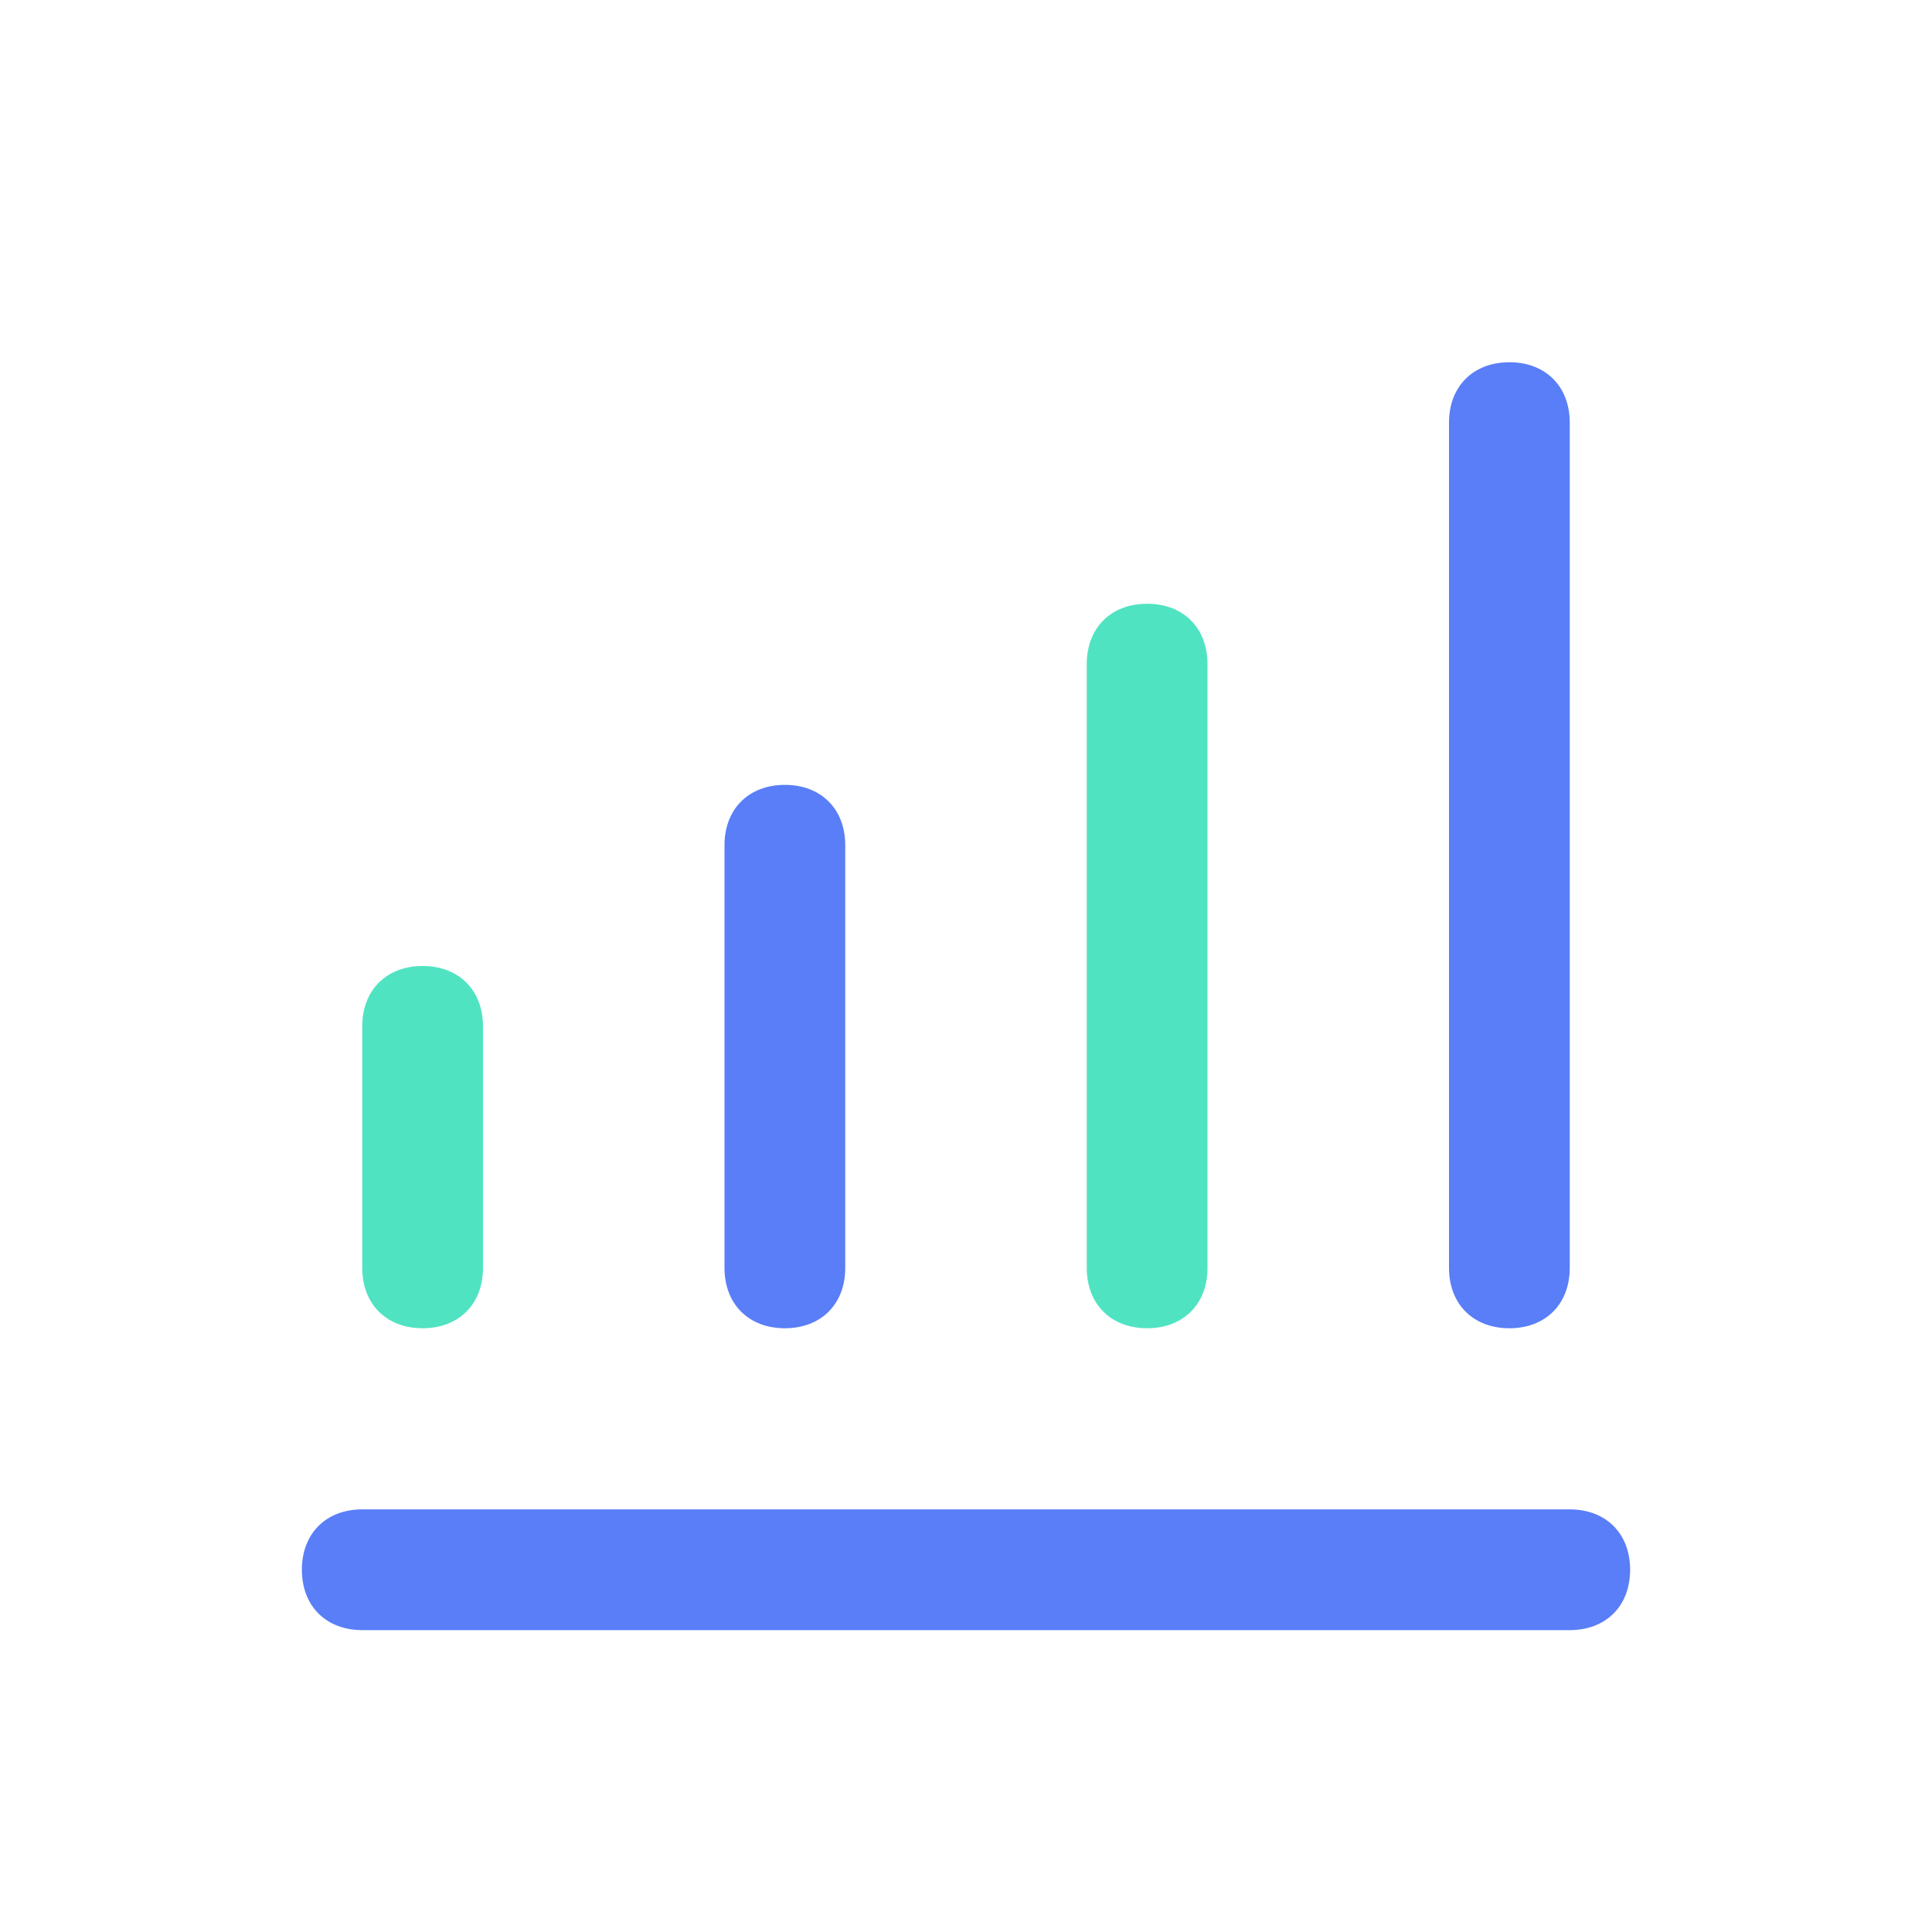
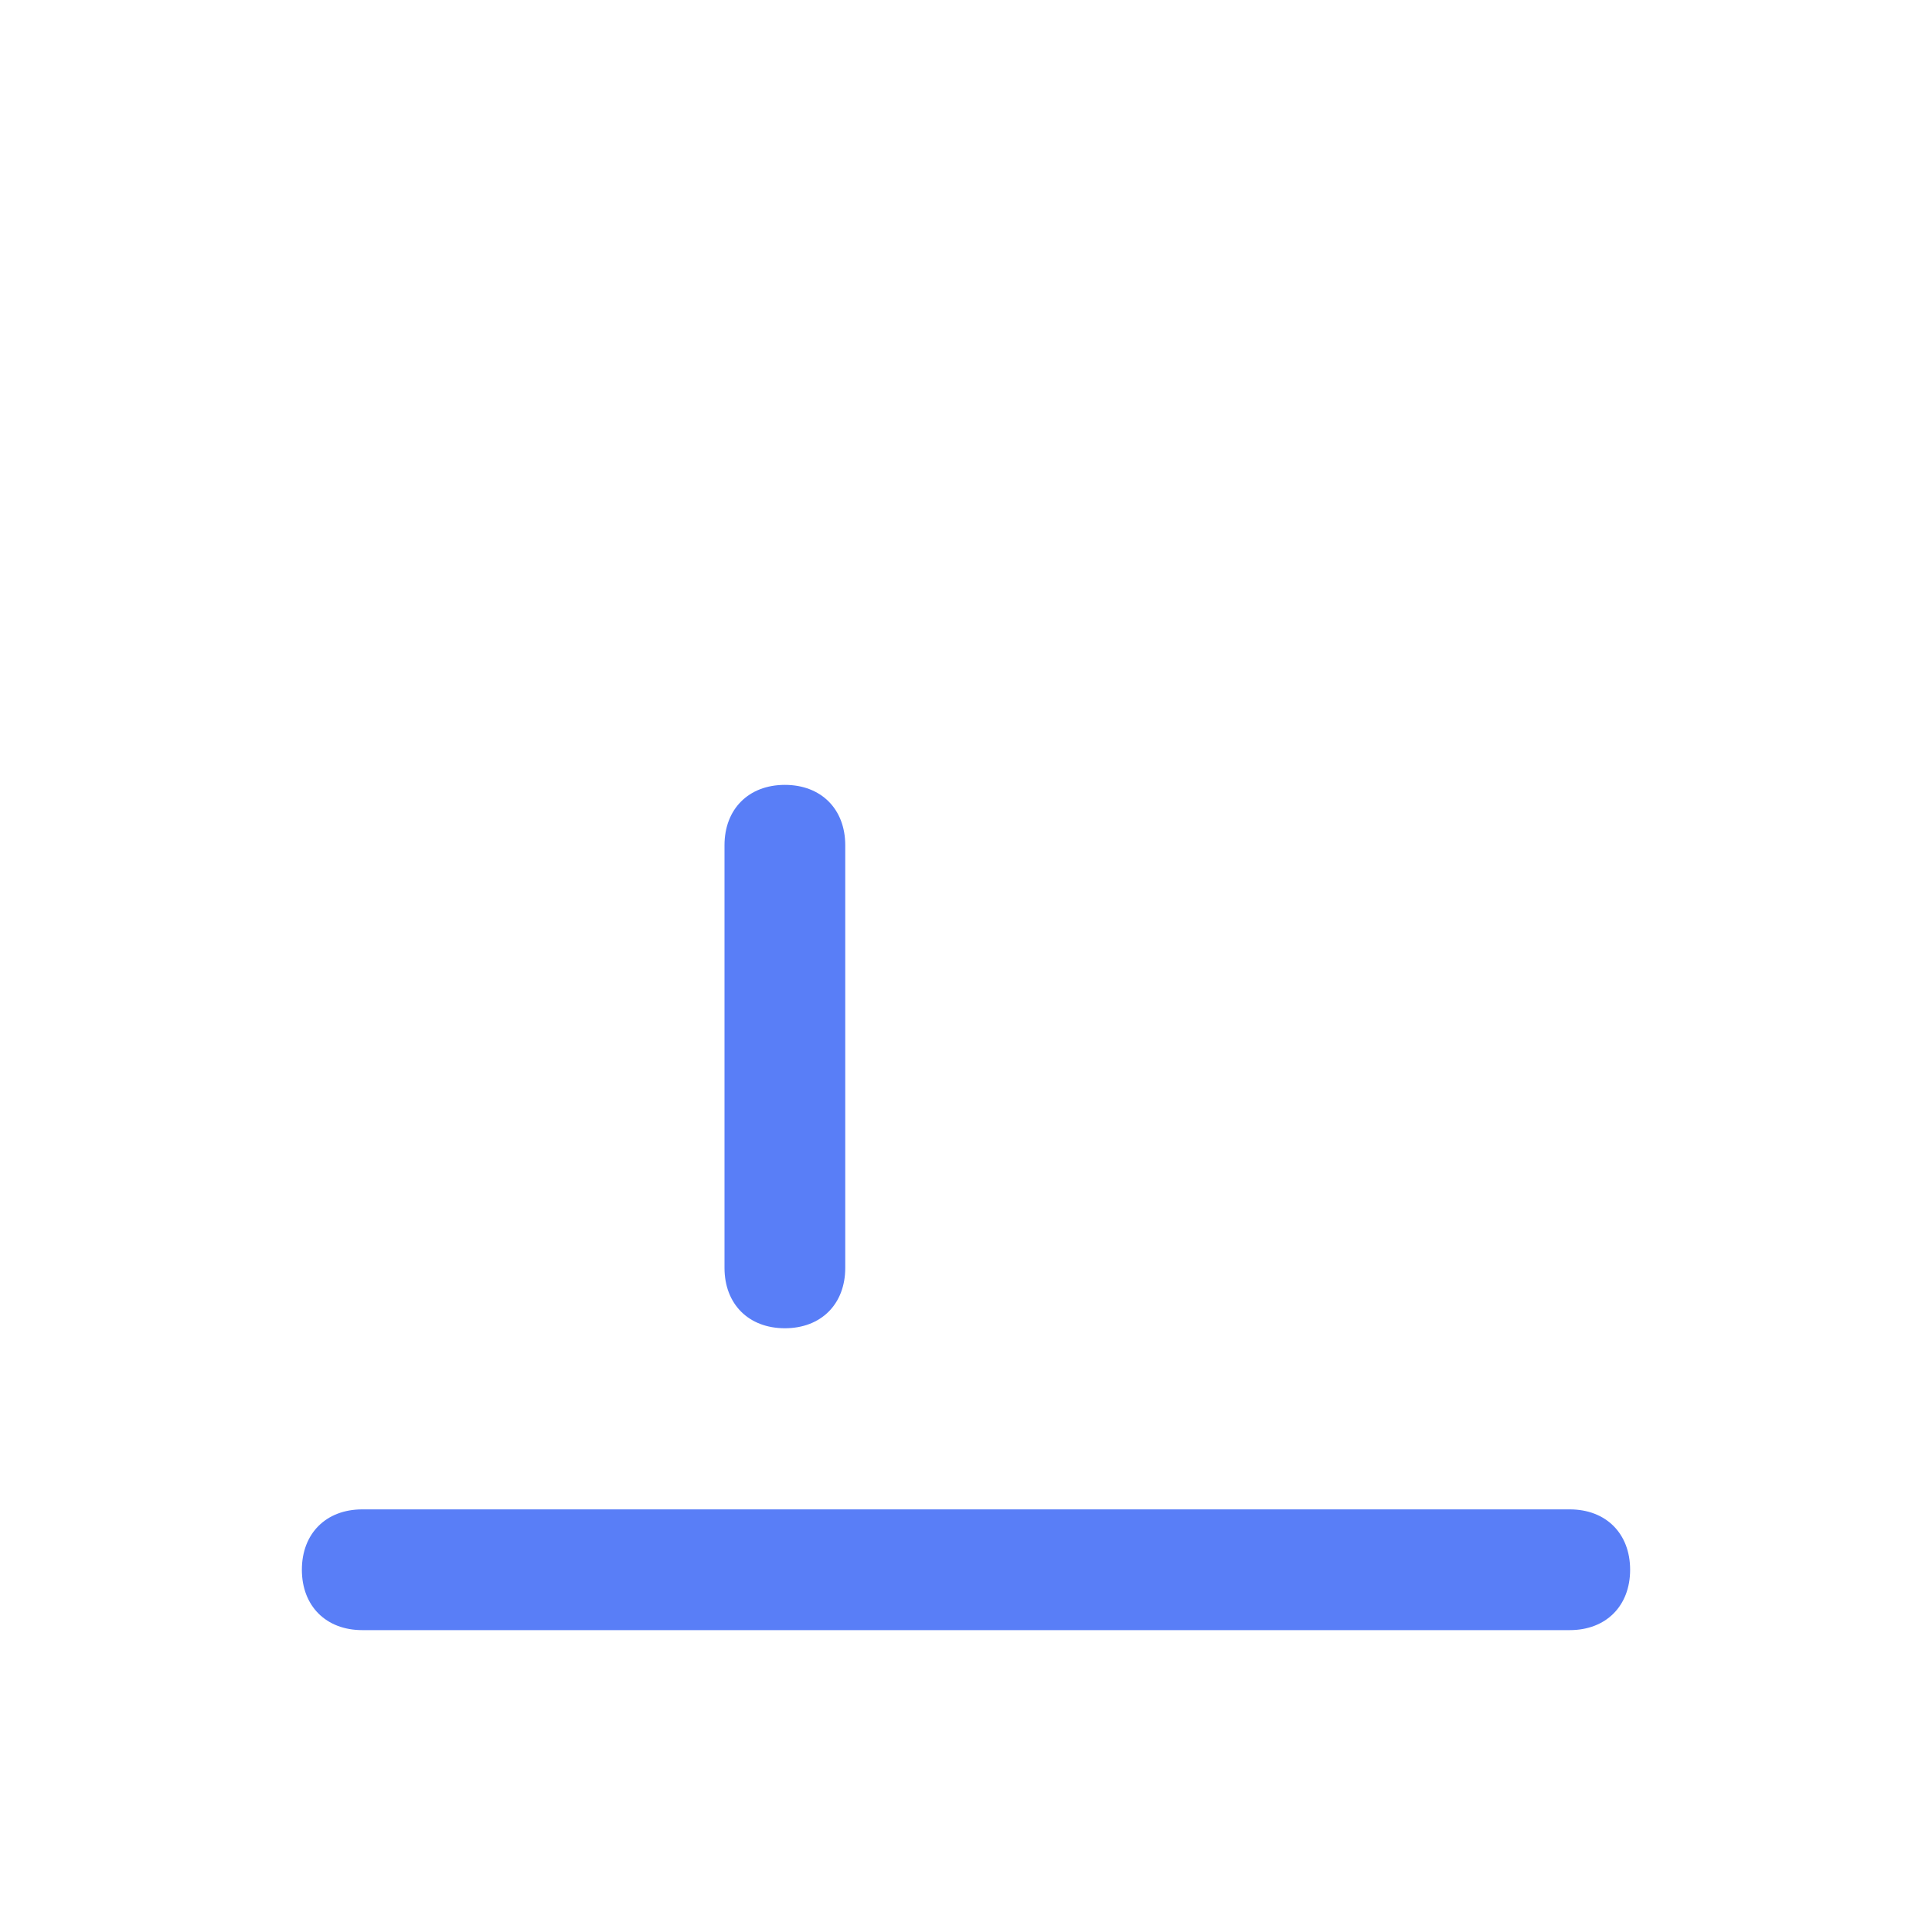
<svg xmlns="http://www.w3.org/2000/svg" t="1737731952284" class="icon" viewBox="0 0 1024 1024" version="1.1" p-id="54218" width="48" height="48">
  <path d="M192 800h640c19.2 0 32 12.8 32 32s-12.8 32-32 32H192c-19.2 0-32-12.8-32-32s12.8-32 32-32zM416 416c19.2 0 32 12.8 32 32v224c0 19.2-12.8 32-32 32s-32-12.8-32-32v-224c0-19.2 12.8-32 32-32z" fill="#597EF7" p-id="54219" />
-   <path d="M224 512c19.2 0 32 12.8 32 32v128c0 19.2-12.8 32-32 32s-32-12.8-32-32v-128c0-19.2 12.8-32 32-32zM608 320c19.2 0 32 12.8 32 32v320c0 19.2-12.8 32-32 32s-32-12.8-32-32V352c0-19.2 12.8-32 32-32z" fill="#50E3C2" p-id="54220" />
-   <path d="M800 192c19.2 0 32 12.8 32 32v448c0 19.2-12.8 32-32 32s-32-12.8-32-32V224c0-19.2 12.8-32 32-32z" fill="#597EF7" p-id="54221" />
</svg>